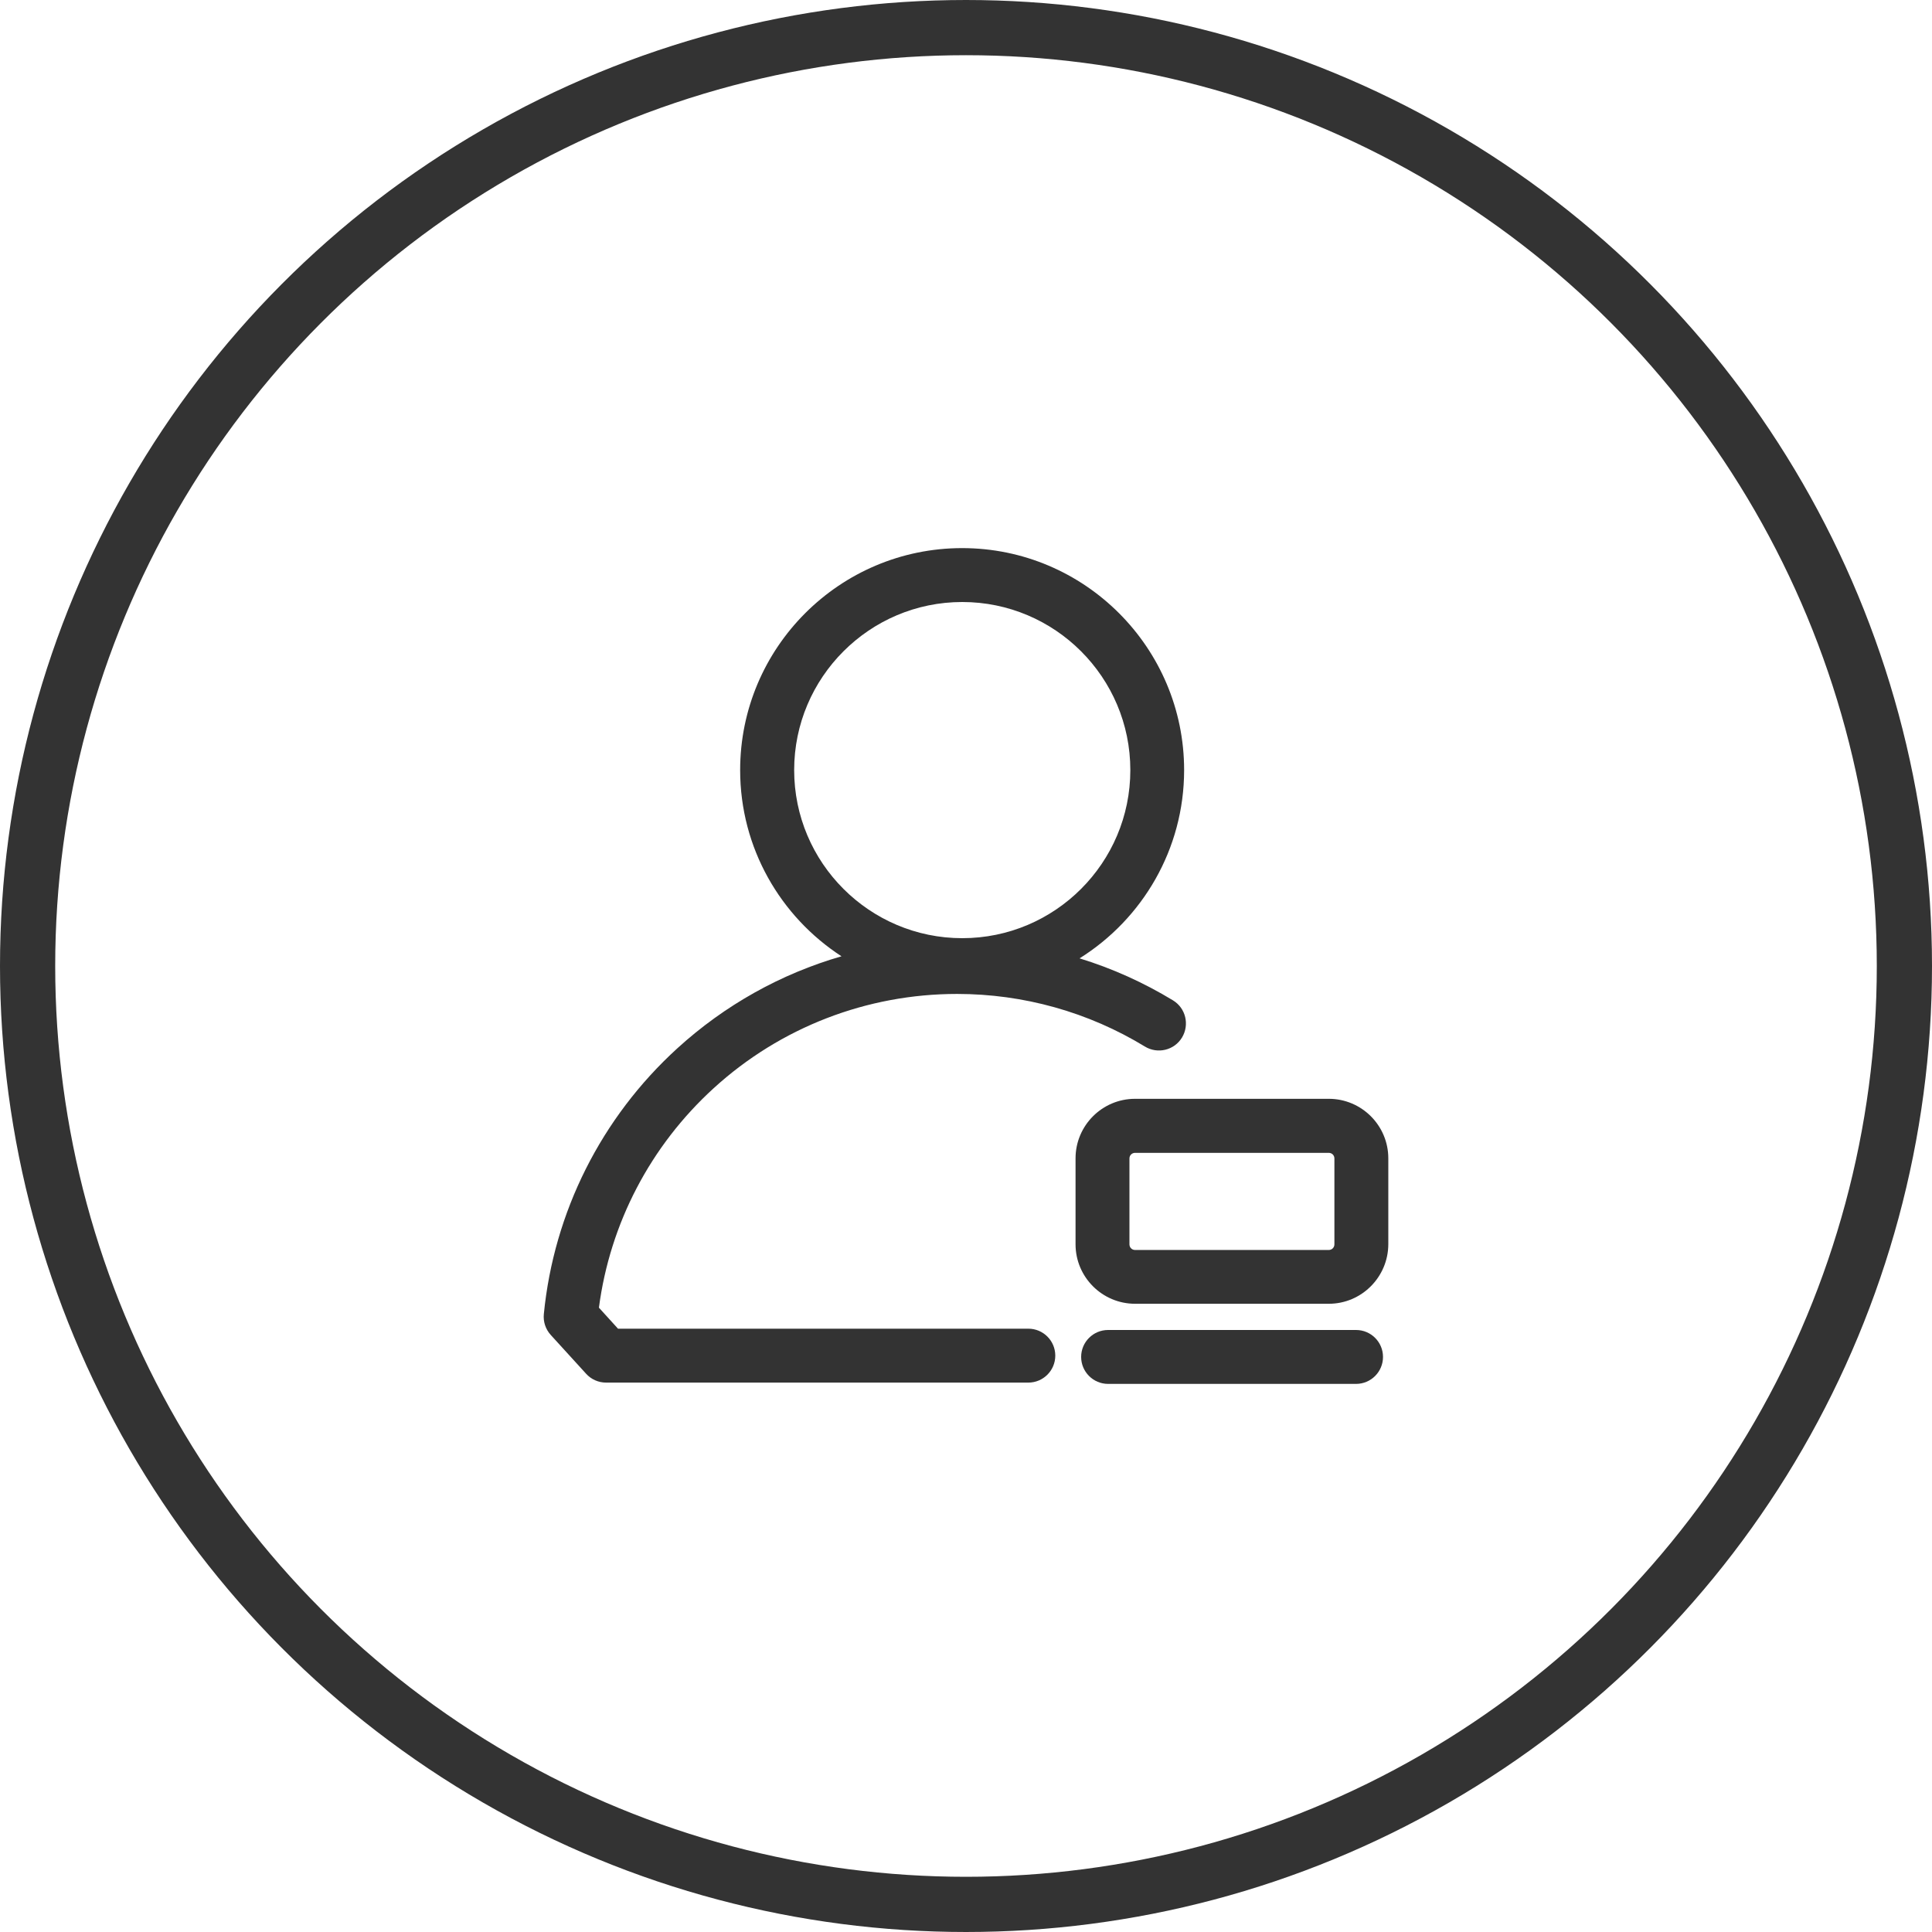
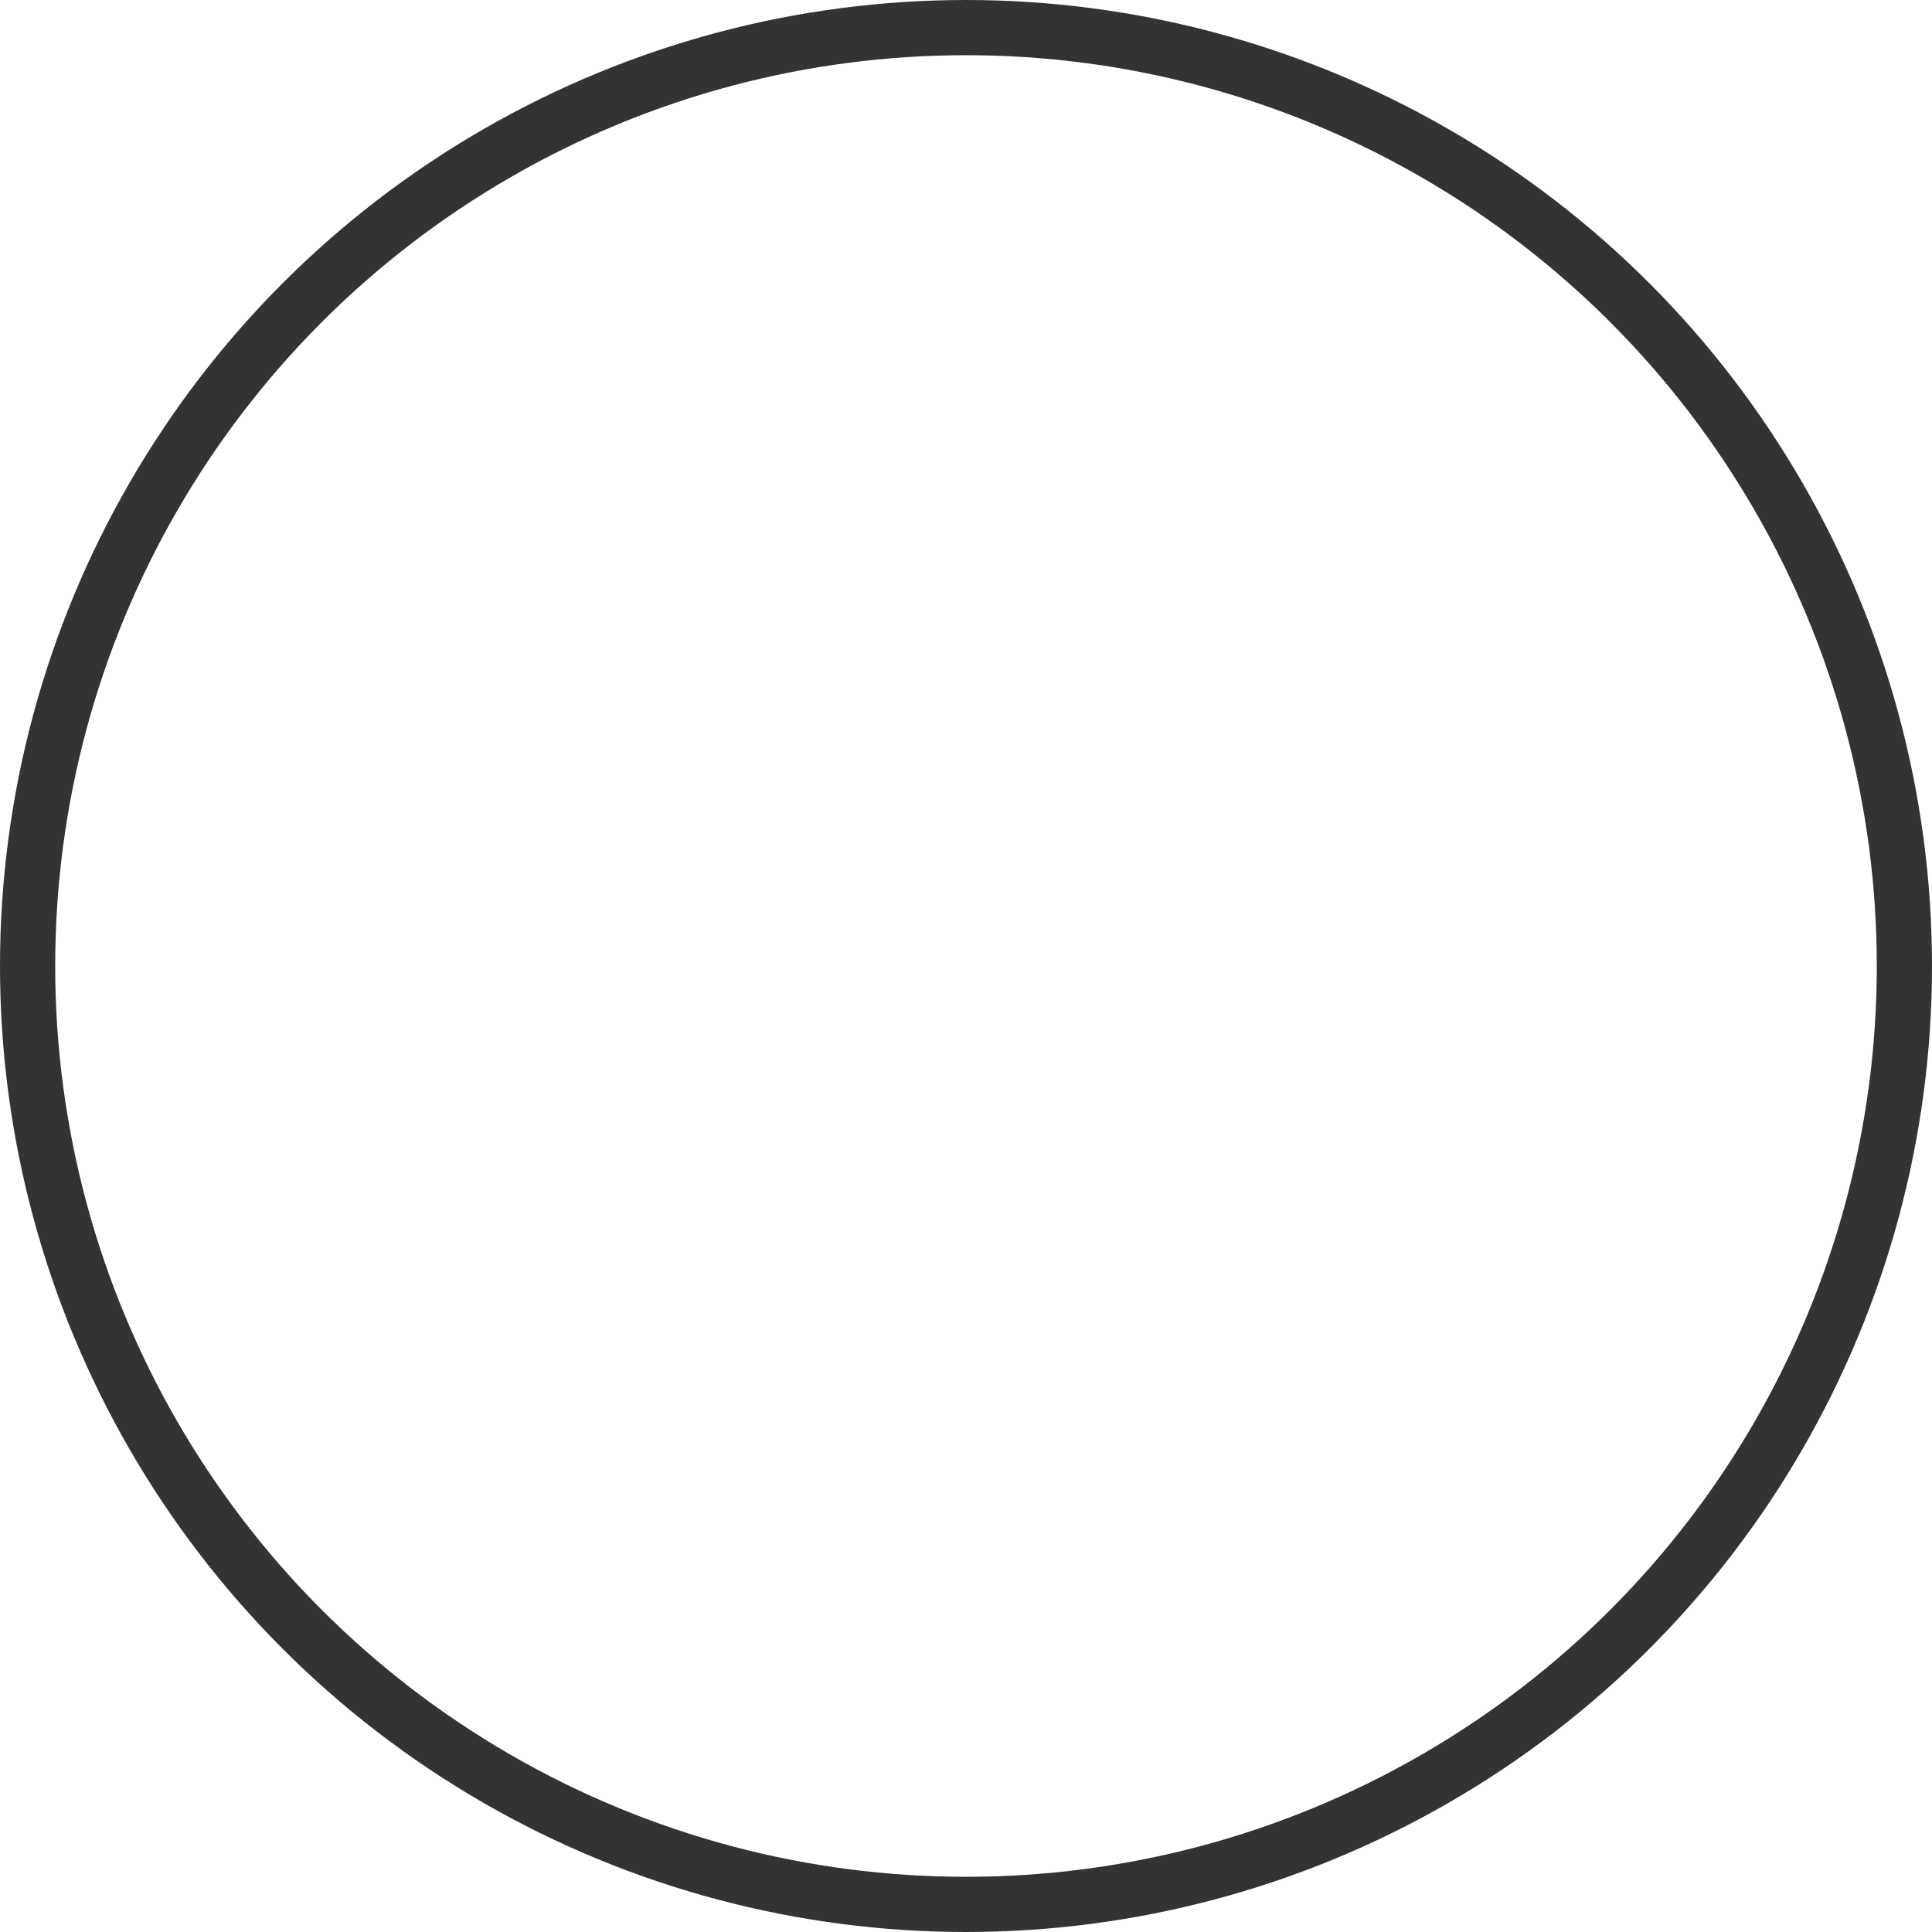
<svg xmlns="http://www.w3.org/2000/svg" width="70" height="70" viewBox="0 0 70 70" fill="none">
  <g clip-path="url(#clip0_3154_3560)">
    <circle cx="35" cy="35" r="34" stroke="#333333" stroke-width="2" />
-     <path d="M42.501 36.246C41.434 35.598 40.298 35.086 39.114 34.723C41.388 33.301 42.903 30.773 42.903 27.902C42.903 23.469 39.298 19.859 34.86 19.859C30.423 19.859 26.817 23.465 26.817 27.902C26.817 30.727 28.282 33.215 30.489 34.648C28.298 35.281 26.263 36.414 24.544 37.98C21.786 40.492 20.067 43.914 19.704 47.613C19.677 47.887 19.767 48.16 19.954 48.367L21.235 49.773C21.419 49.977 21.681 50.094 21.958 50.094H37.259C37.798 50.094 38.235 49.656 38.235 49.117C38.235 48.578 37.798 48.141 37.259 48.141H22.392L21.7 47.379C22.102 44.324 23.567 41.516 25.86 39.426C28.274 37.223 31.407 36.012 34.677 36.012C37.087 36.012 39.438 36.672 41.481 37.918C41.942 38.199 42.544 38.055 42.825 37.594C43.106 37.129 42.962 36.527 42.501 36.246ZM28.774 27.902C28.774 24.547 31.505 21.812 34.864 21.812C38.224 21.812 40.954 24.543 40.954 27.902C40.954 31.262 38.224 33.992 34.864 33.992C31.505 33.992 28.774 31.258 28.774 27.902Z" fill="#333333" />
-     <path d="M48.145 47.238H41.125C39.938 47.238 38.969 46.273 38.969 45.082V41.969C38.969 40.781 39.934 39.812 41.125 39.812H48.145C49.332 39.812 50.301 40.777 50.301 41.969V45.082C50.297 46.27 49.332 47.238 48.145 47.238ZM41.125 41.77C41.012 41.77 40.922 41.859 40.922 41.973V45.086C40.922 45.199 41.012 45.289 41.125 45.289H48.145C48.258 45.289 48.348 45.199 48.348 45.086V41.973C48.348 41.859 48.258 41.77 48.145 41.77H41.125ZM49.133 50.141H40.148C39.609 50.141 39.172 49.703 39.172 49.164C39.172 48.625 39.609 48.188 40.148 48.188H49.133C49.672 48.188 50.109 48.625 50.109 49.164C50.109 49.703 49.672 50.141 49.133 50.141Z" fill="#333333" />
  </g>
  <defs>
    <clipPath id="clip0_3154_3560">
      <rect width="70" height="70" fill="white" />
    </clipPath>
  </defs>
</svg>